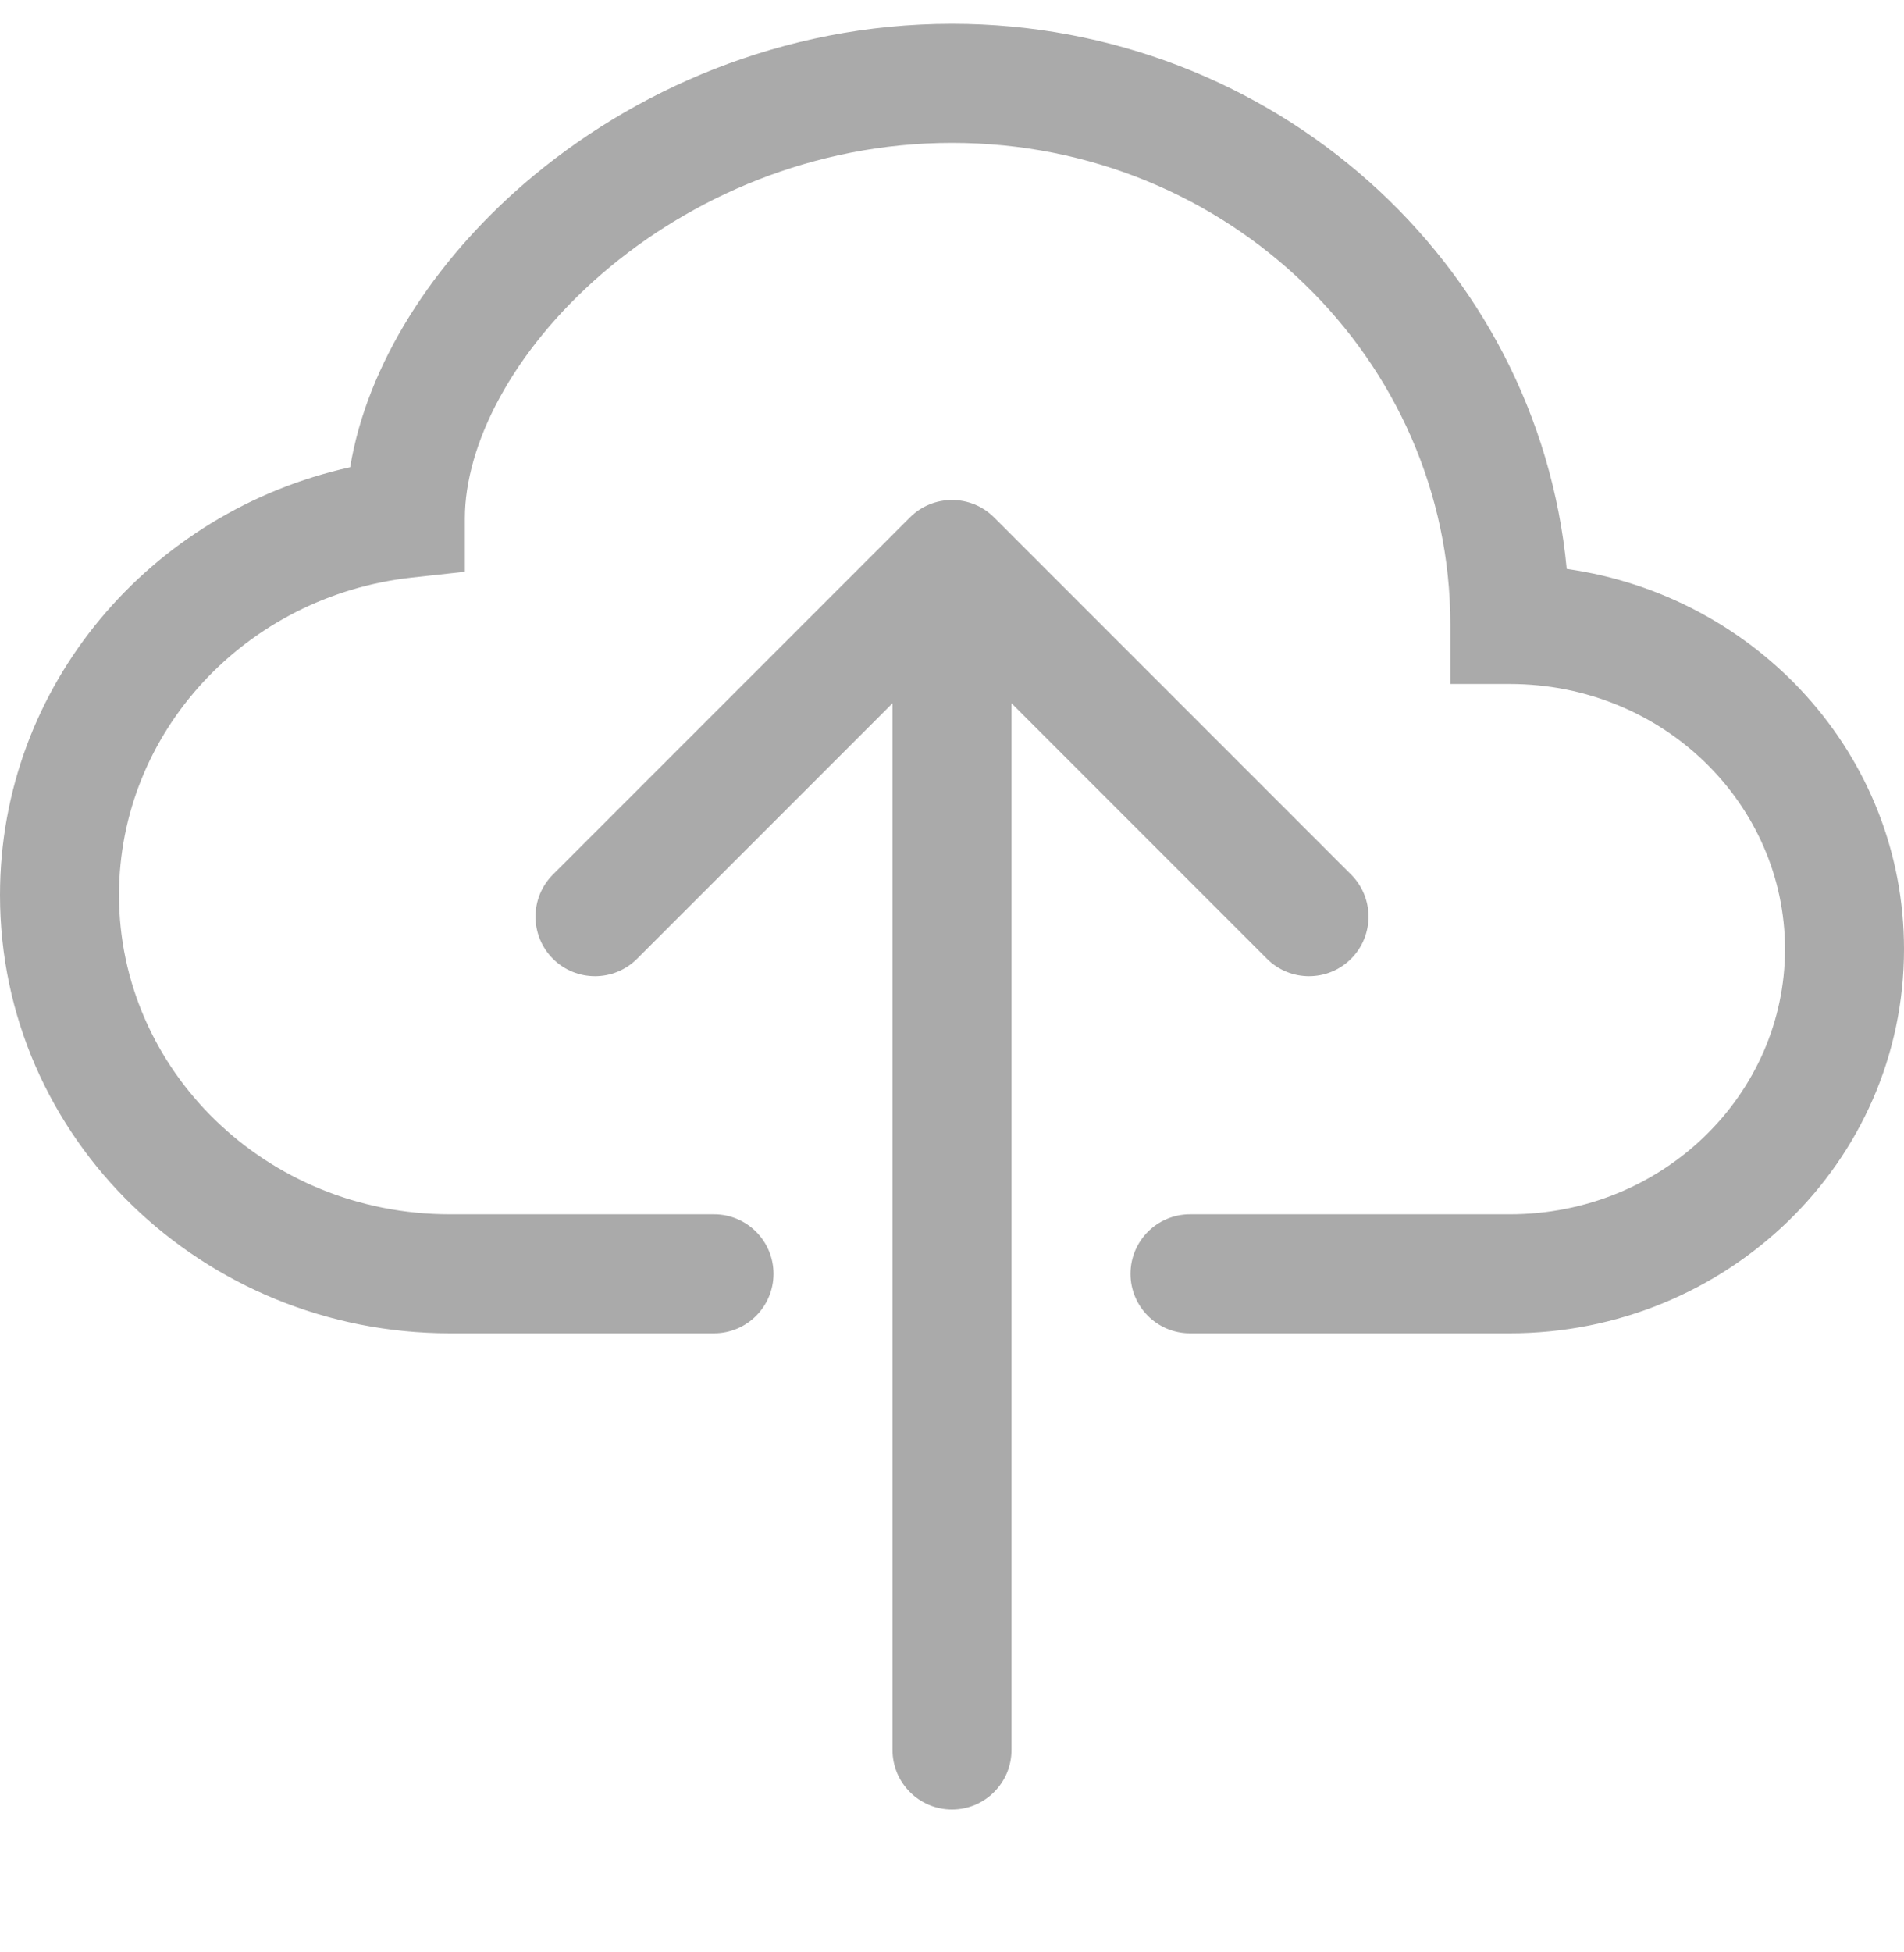
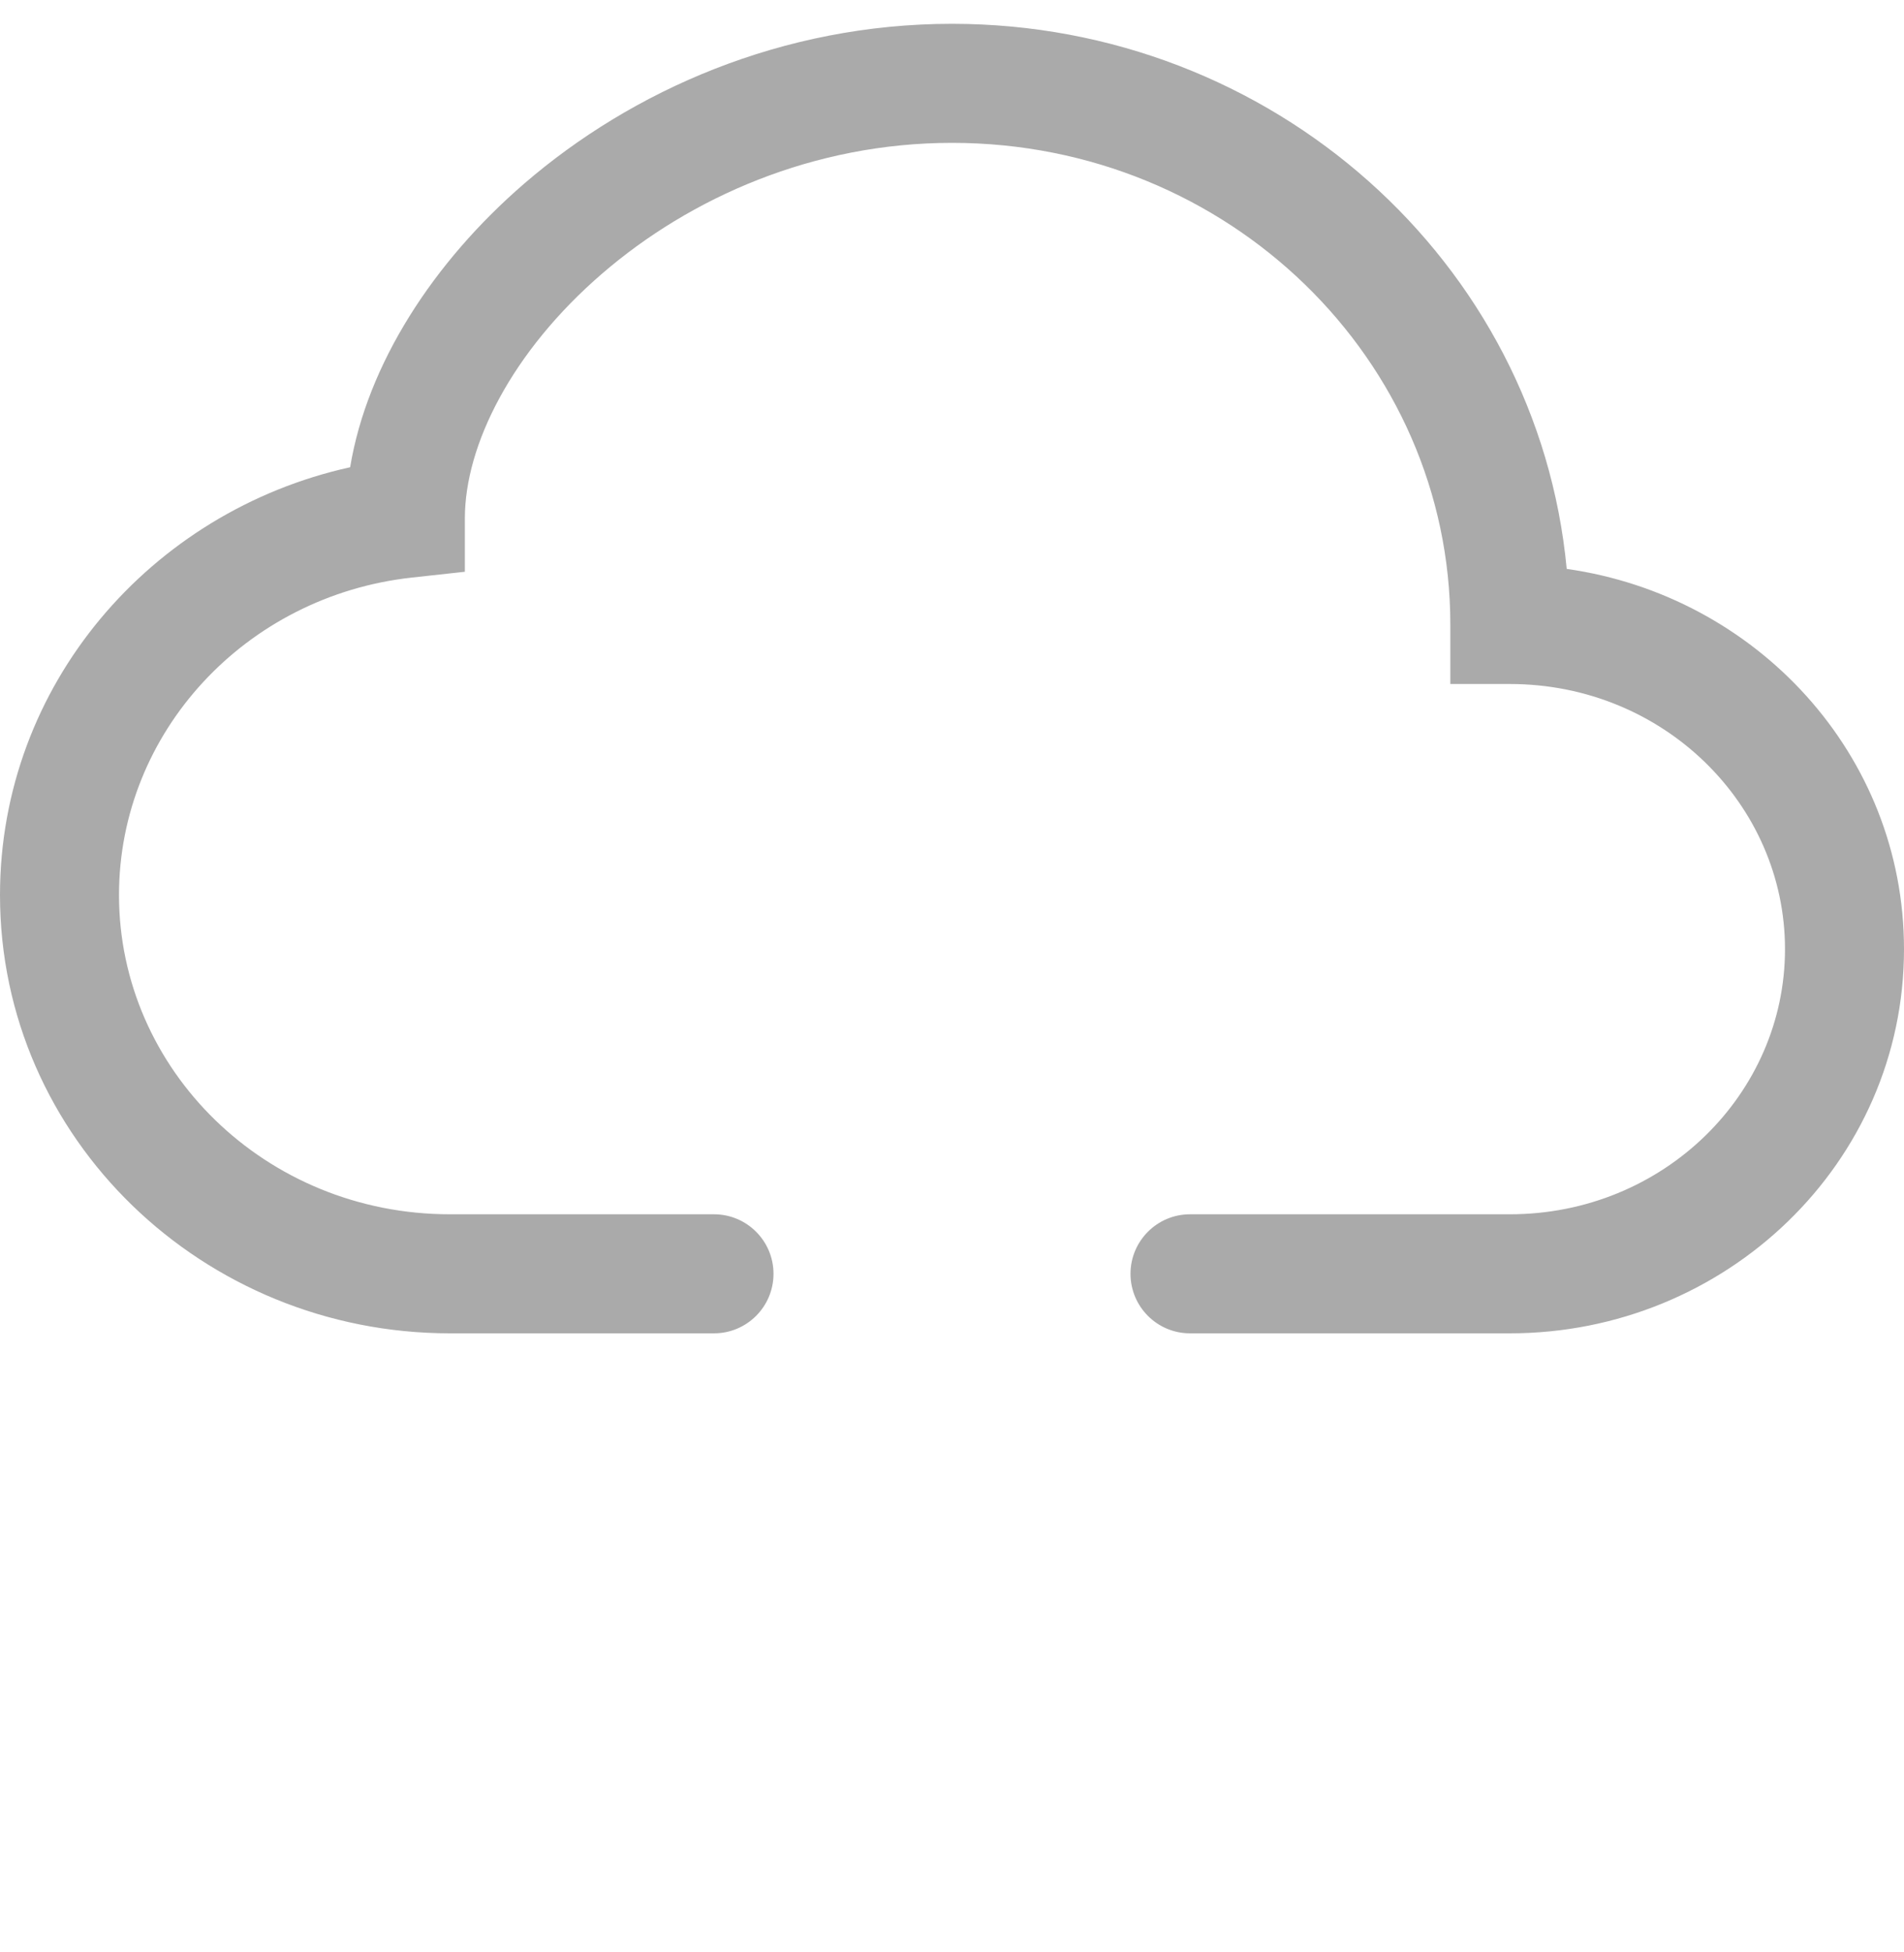
<svg xmlns="http://www.w3.org/2000/svg" width="40" height="41" viewBox="0 0 40 41" fill="none">
  <g id="cloud-upload">
    <g id="Vector">
      <path fill-rule="evenodd" clip-rule="evenodd" d="M11.014 3.855C13.279 1.901 16.434 0.5 20 0.5C26.726 0.5 32.308 5.499 32.914 11.947C36.895 12.51 40 15.841 40 19.932C40 24.424 36.256 28 31.719 28H25C24.31 28 23.75 27.44 23.75 26.75C23.75 26.06 24.31 25.5 25 25.5H31.719C34.948 25.5 37.5 22.971 37.5 19.932C37.5 16.893 34.948 14.364 31.719 14.364H30.469V13.114C30.469 7.564 25.818 3 20 3C17.094 3 14.506 4.144 12.647 5.748C10.756 7.379 9.766 9.346 9.766 10.886V12.007L8.652 12.129C5.159 12.513 2.5 15.382 2.5 18.796C2.5 22.462 5.576 25.5 9.453 25.5H15C15.69 25.5 16.25 26.06 16.25 26.75C16.25 27.44 15.69 28 15 28H9.453C4.269 28 0 23.915 0 18.796C0 14.388 3.165 10.738 7.356 9.812C7.712 7.654 9.1 5.506 11.014 3.855Z" fill="#AAAAAA" />
-       <path fill-rule="evenodd" clip-rule="evenodd" d="M19.116 10.866C19.604 10.378 20.396 10.378 20.884 10.866L28.384 18.366C28.872 18.854 28.872 19.646 28.384 20.134C27.896 20.622 27.104 20.622 26.616 20.134L21.25 14.768V36.75C21.25 37.44 20.69 38 20 38C19.31 38 18.75 37.44 18.75 36.75V14.768L13.384 20.134C12.896 20.622 12.104 20.622 11.616 20.134C11.128 19.646 11.128 18.854 11.616 18.366L19.116 10.866Z" fill="#AAAAAA" />
    </g>
  </g>
</svg>